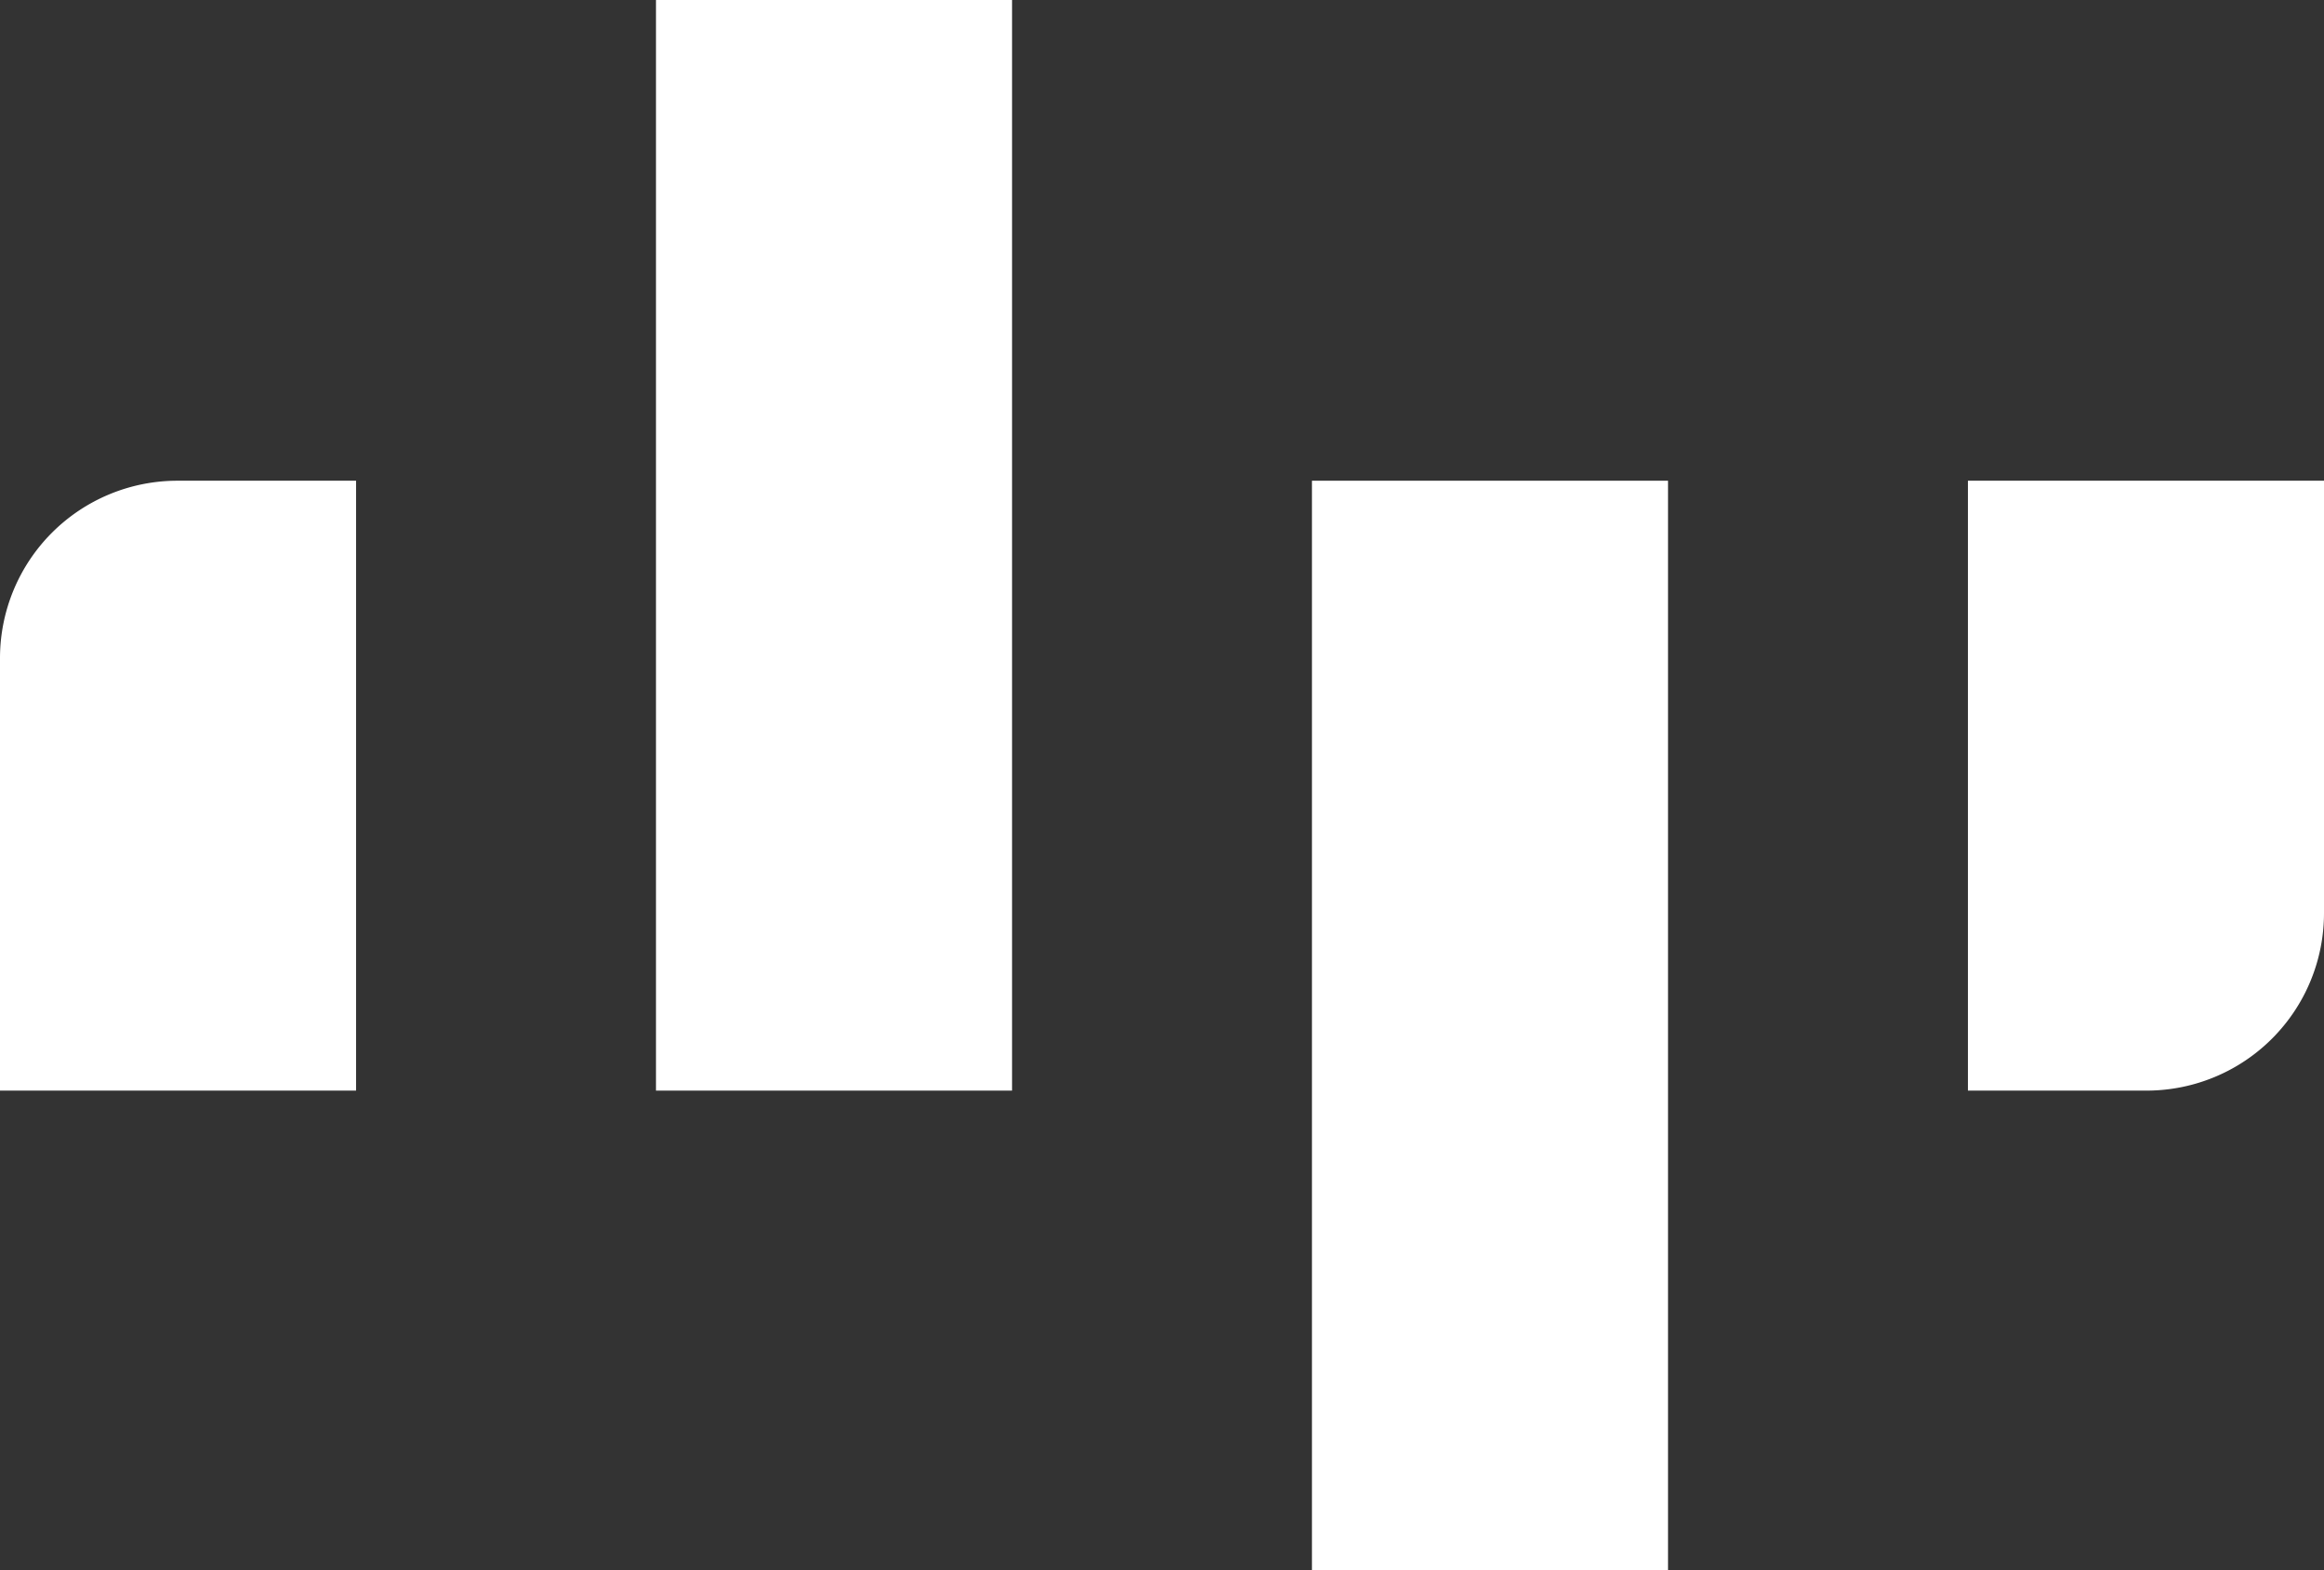
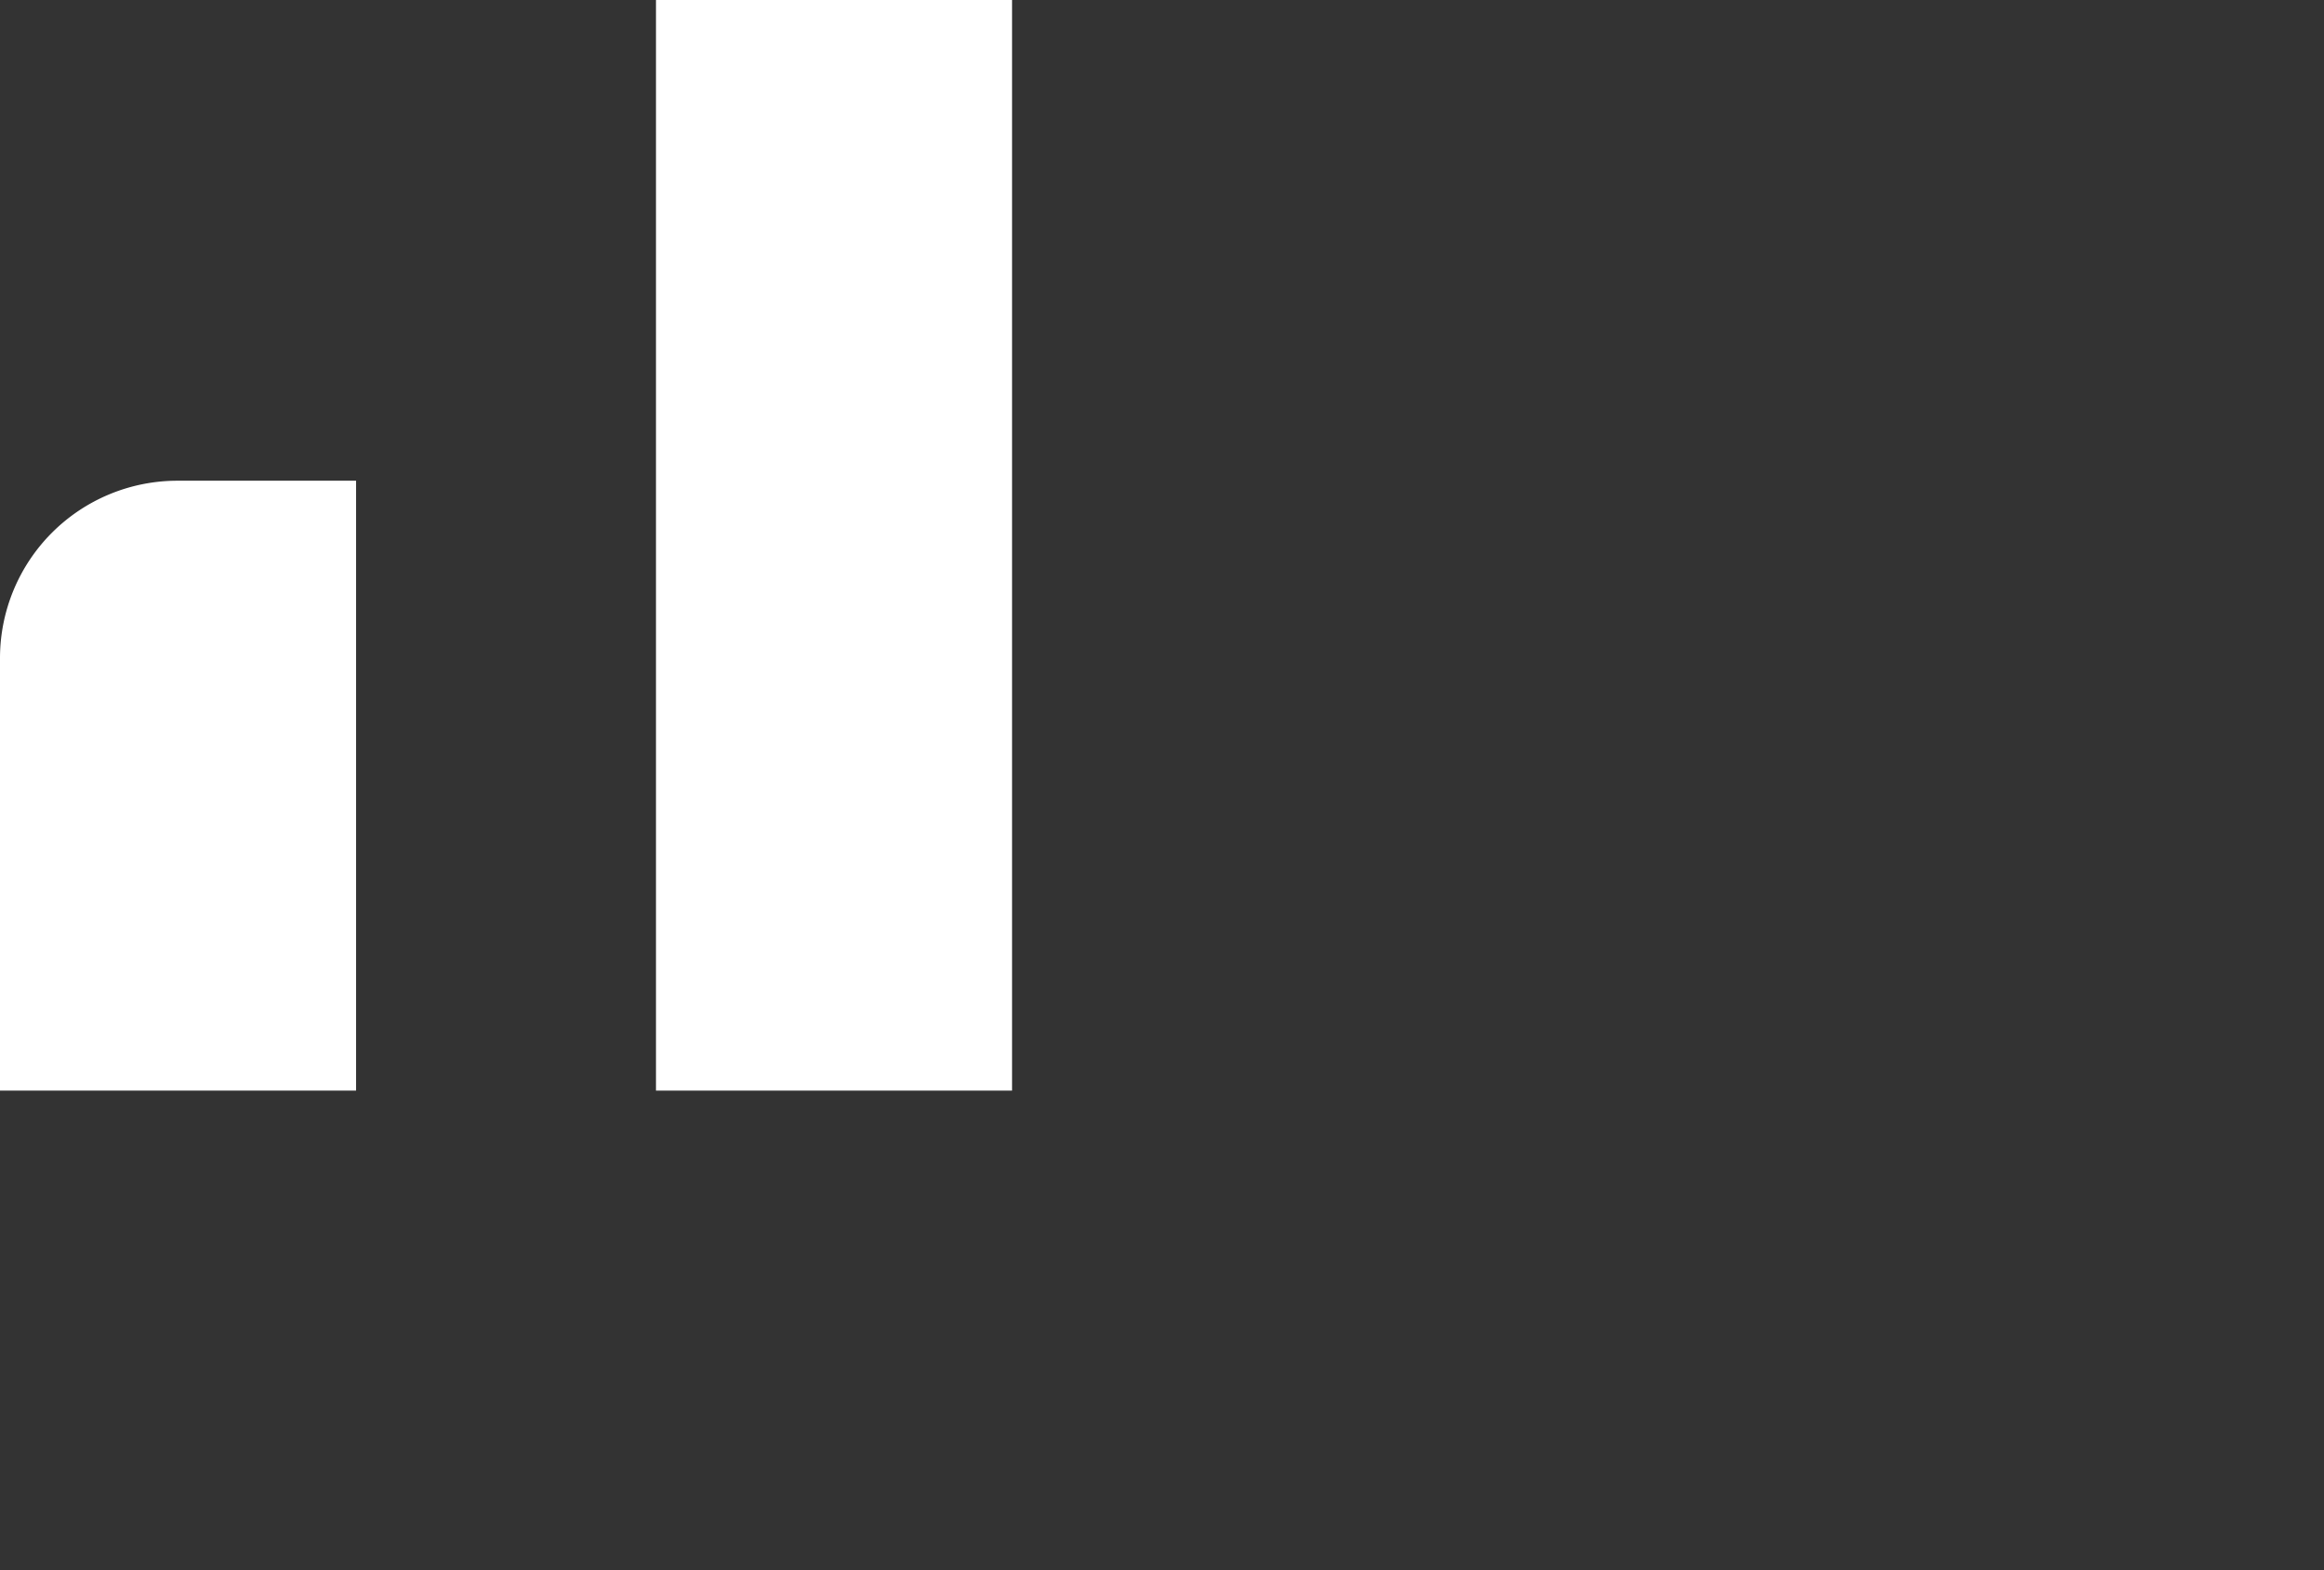
<svg xmlns="http://www.w3.org/2000/svg" viewBox="0 0 20.69 13.98">
  <rect x="0" y="0" width="20.69" height="13.98" fill="#333333" stroke="none" />
  <defs>
    <style>.cls-1{fill:#fff;}</style>
  </defs>
  <g id="レイヤー_2" data-name="レイヤー 2">
    <g id="レイヤー_1-2" data-name="レイヤー 1">
      <path class="cls-1" d="M3.17,4.28H1.58A1.58,1.58,0,0,0,0,5.86V9.71H3.17V4.28Z" />
      <polygon class="cls-1" points="9.01 0 5.84 0 5.84 9.71 9.01 9.71 9.01 0 9.01 0" />
-       <polygon class="cls-1" points="14.85 4.28 11.68 4.28 11.68 13.98 14.85 13.98 14.85 4.28 14.85 4.28" />
-       <path class="cls-1" d="M20.69,4.28H17.52V9.71h1.59a1.58,1.58,0,0,0,1.58-1.58V4.28Z" />
    </g>
  </g>
</svg>